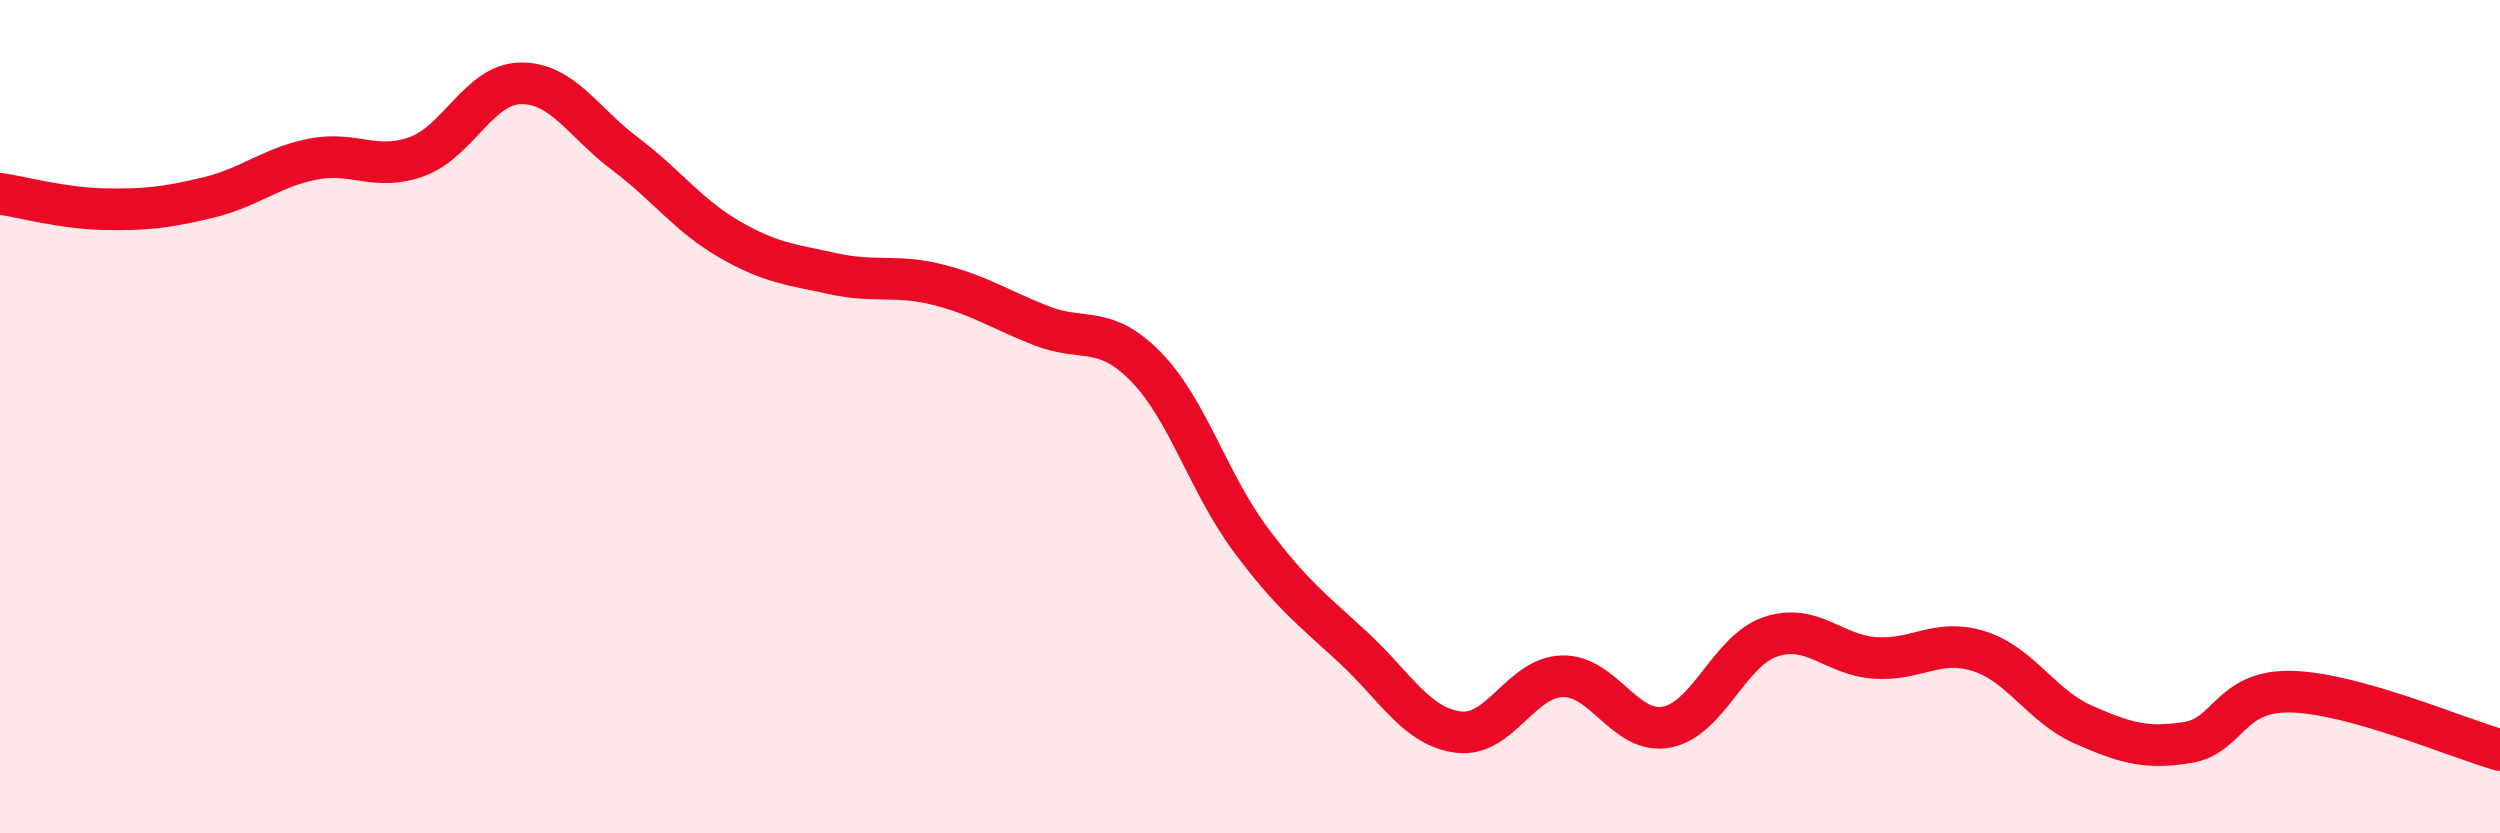
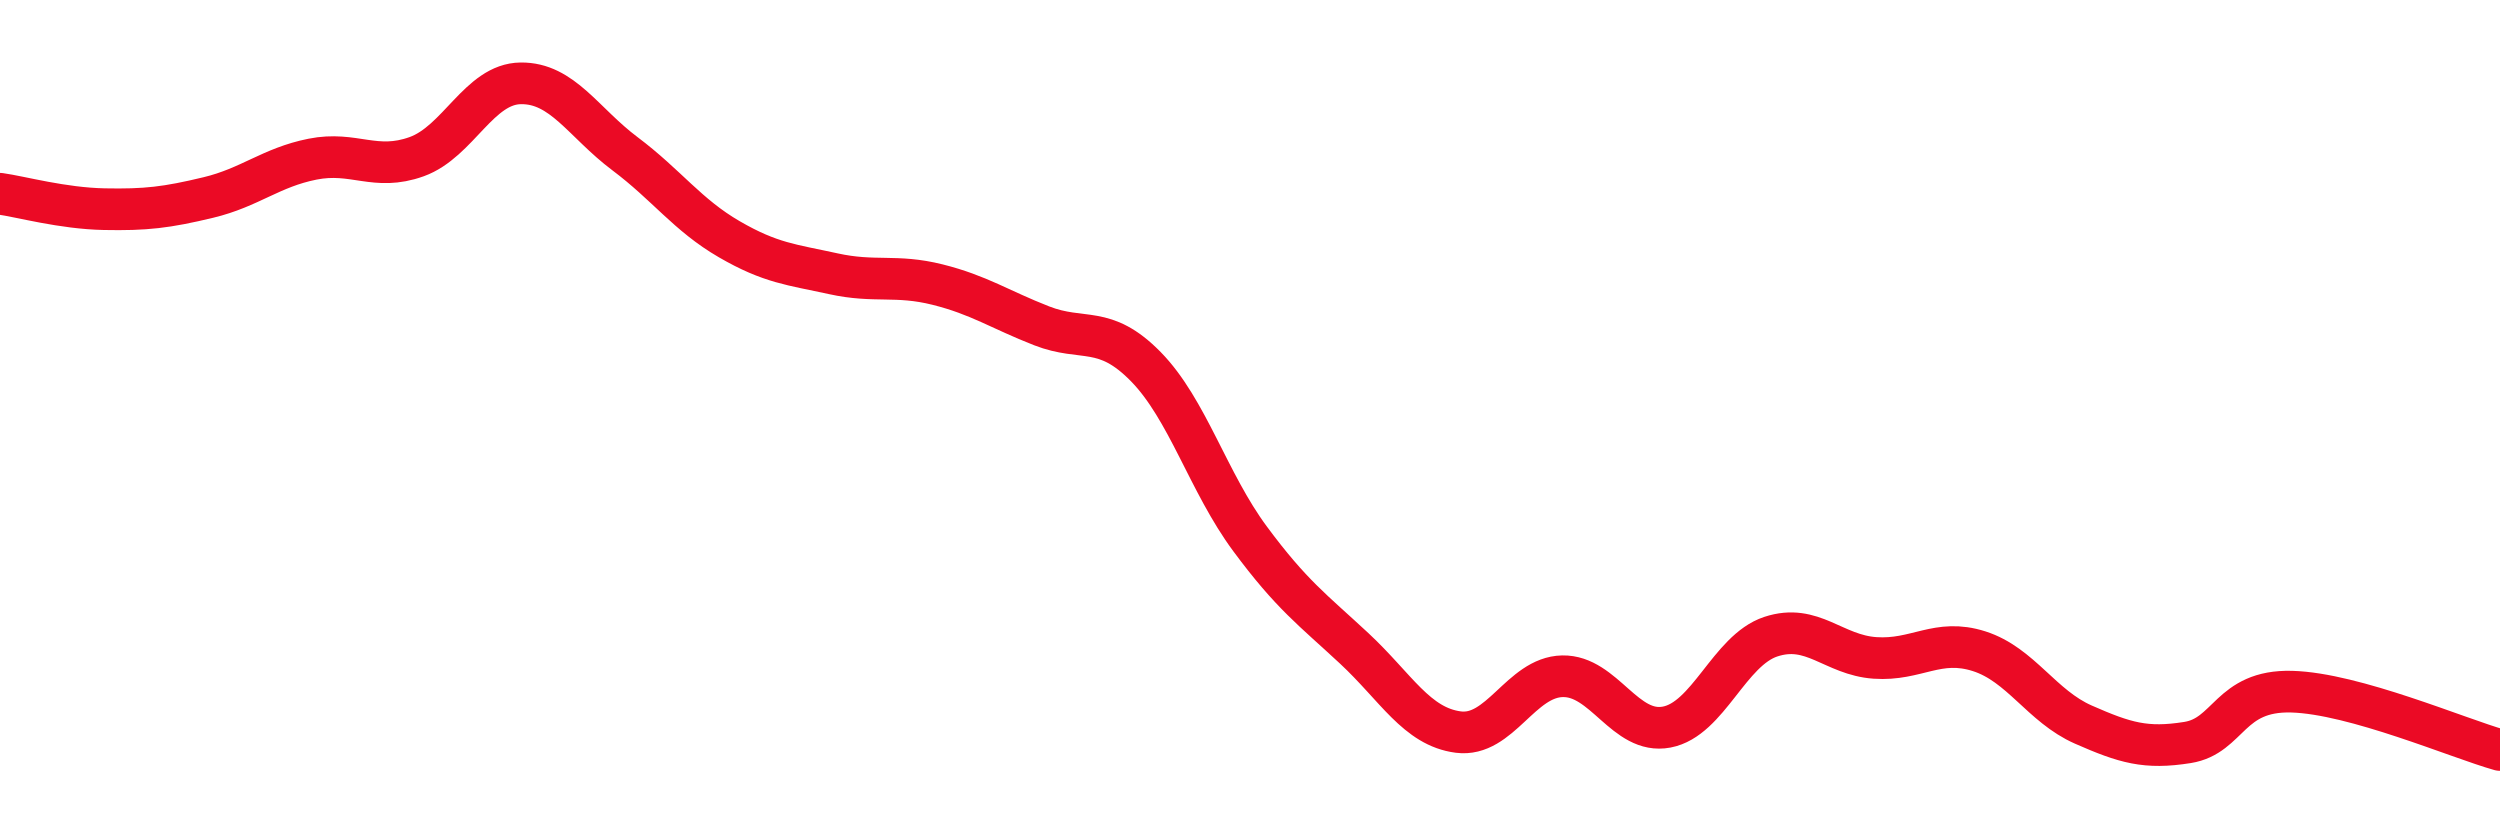
<svg xmlns="http://www.w3.org/2000/svg" width="60" height="20" viewBox="0 0 60 20">
-   <path d="M 0,4.65 C 0.5,4.72 1.5,5 2.5,5.02 C 3.5,5.04 4,4.98 5,4.74 C 6,4.5 6.5,4.02 7.5,3.82 C 8.5,3.62 9,4.12 10,3.76 C 11,3.4 11.5,2.01 12.5,2 C 13.5,1.99 14,2.94 15,3.69 C 16,4.44 16.5,5.16 17.5,5.74 C 18.5,6.32 19,6.35 20,6.57 C 21,6.79 21.5,6.58 22.5,6.83 C 23.5,7.08 24,7.43 25,7.82 C 26,8.21 26.5,7.78 27.5,8.8 C 28.5,9.82 29,11.58 30,12.93 C 31,14.28 31.5,14.63 32.5,15.56 C 33.5,16.49 34,17.44 35,17.57 C 36,17.7 36.5,16.25 37.5,16.23 C 38.5,16.21 39,17.64 40,17.45 C 41,17.26 41.5,15.61 42.5,15.28 C 43.5,14.95 44,15.72 45,15.79 C 46,15.86 46.5,15.31 47.5,15.63 C 48.5,15.95 49,16.95 50,17.39 C 51,17.83 51.5,17.98 52.5,17.82 C 53.5,17.66 53.5,16.56 55,16.6 C 56.5,16.64 59,17.72 60,18L60 20L0 20Z" fill="#EB0A25" opacity="0.1" stroke-linecap="round" stroke-linejoin="round" />
  <path d="M 0,4.65 C 0.5,4.72 1.5,5 2.5,5.02 C 3.5,5.04 4,4.98 5,4.74 C 6,4.5 6.5,4.02 7.5,3.82 C 8.5,3.62 9,4.12 10,3.76 C 11,3.4 11.5,2.01 12.5,2 C 13.5,1.99 14,2.94 15,3.69 C 16,4.44 16.5,5.16 17.5,5.74 C 18.5,6.32 19,6.35 20,6.57 C 21,6.79 21.5,6.58 22.5,6.83 C 23.5,7.08 24,7.43 25,7.82 C 26,8.21 26.5,7.78 27.5,8.8 C 28.5,9.82 29,11.58 30,12.93 C 31,14.28 31.5,14.63 32.5,15.56 C 33.5,16.49 34,17.44 35,17.57 C 36,17.7 36.5,16.25 37.5,16.23 C 38.5,16.21 39,17.64 40,17.45 C 41,17.26 41.5,15.61 42.5,15.28 C 43.5,14.95 44,15.72 45,15.79 C 46,15.86 46.5,15.31 47.5,15.63 C 48.5,15.95 49,16.95 50,17.39 C 51,17.83 51.5,17.98 52.5,17.82 C 53.5,17.66 53.5,16.56 55,16.6 C 56.5,16.64 59,17.72 60,18" stroke="#EB0A25" stroke-width="1" fill="none" stroke-linecap="round" stroke-linejoin="round" />
</svg>